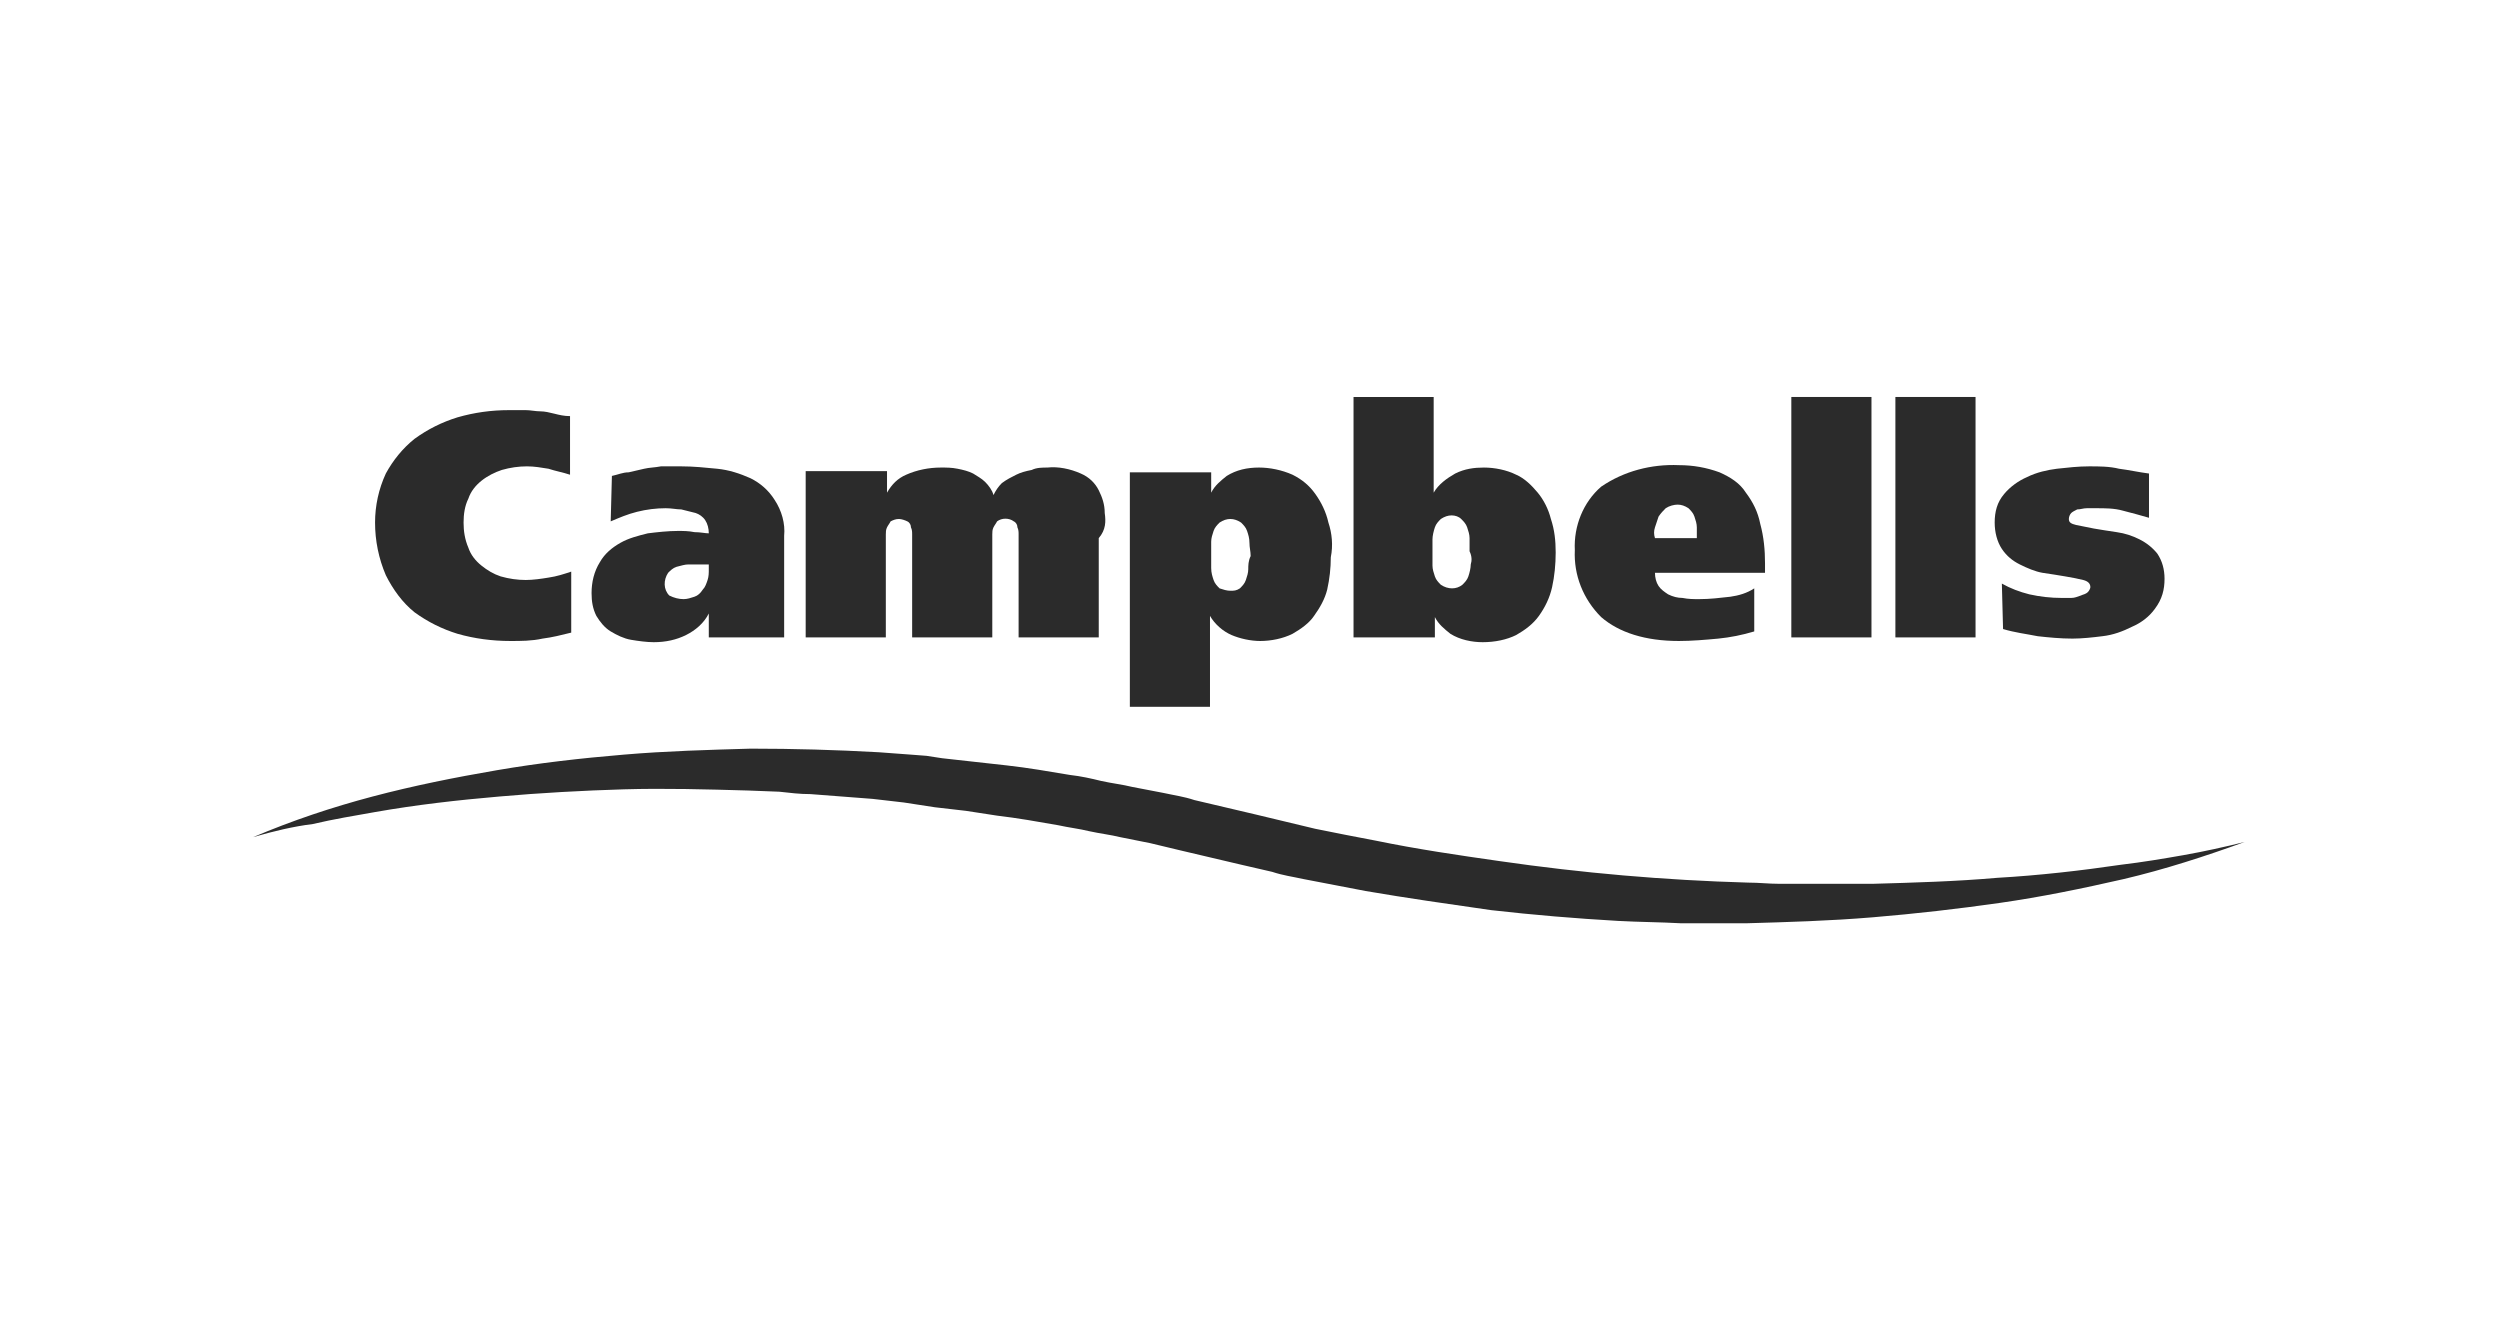
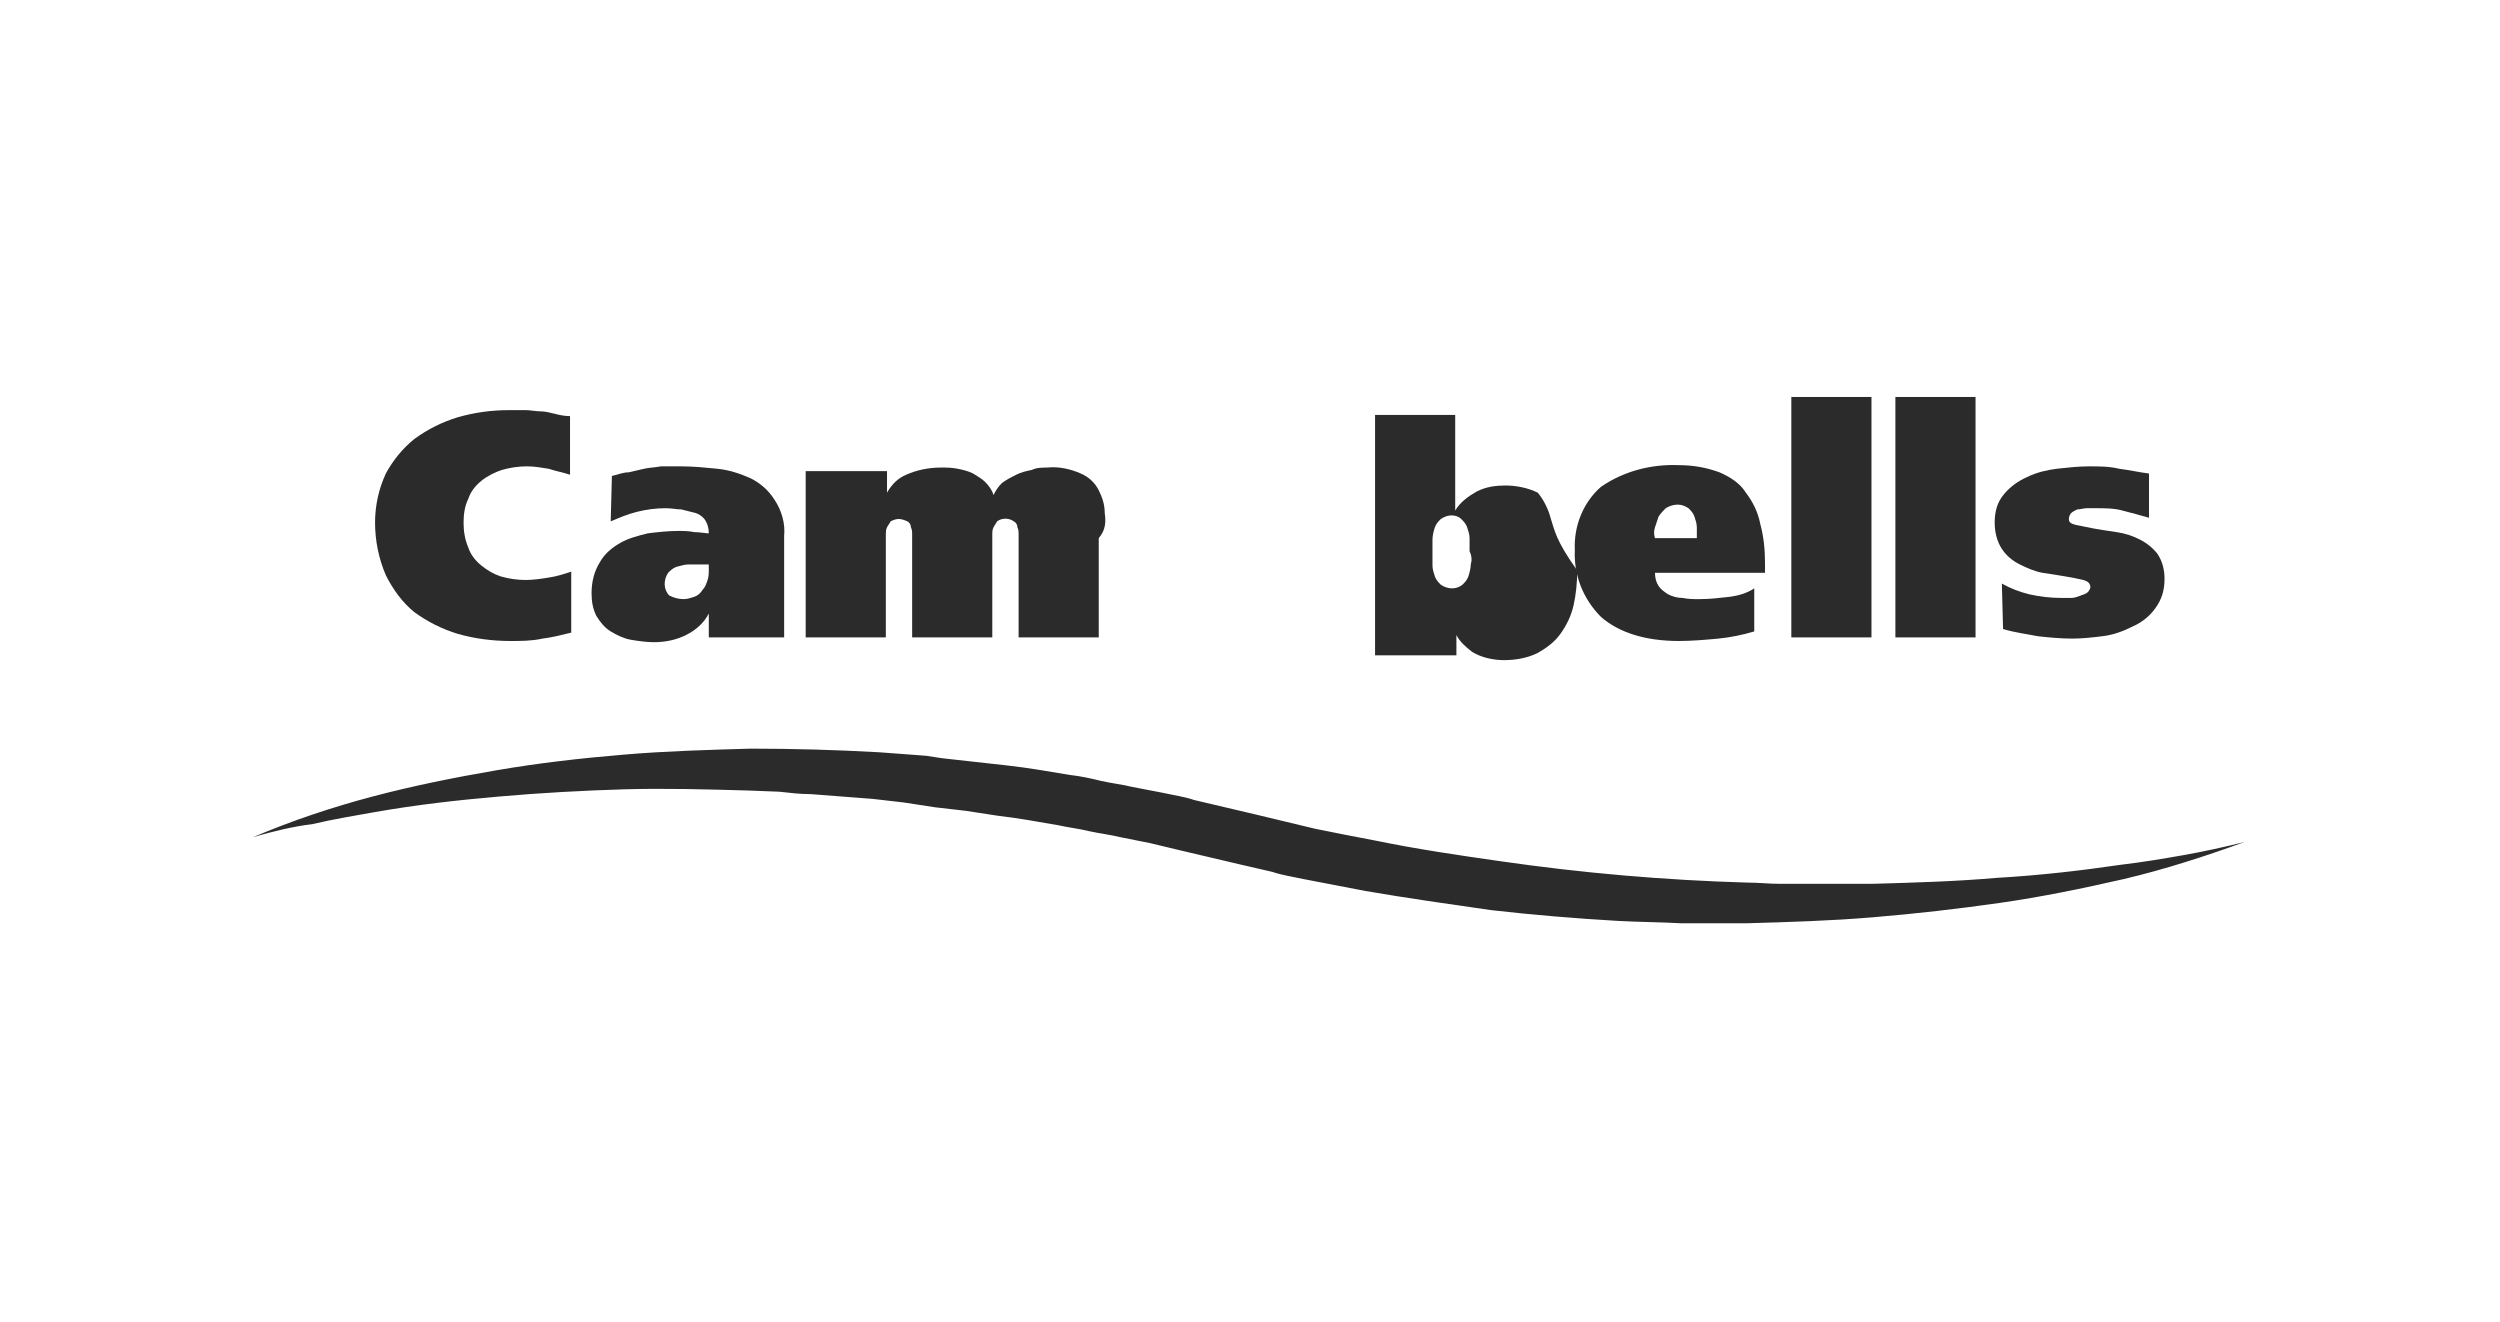
<svg xmlns="http://www.w3.org/2000/svg" version="1.1" id="Layer_1" x="0px" y="0px" viewBox="0 0 209 110.5" style="enable-background:new 0 0 209 110.5;" xml:space="preserve">
  <style type="text/css">
	.st0{fill:#2B2B2B;}
</style>
  <g id="LOGO" transform="translate(507.155 27.487)">
    <g id="Group_35">
      <path id="Path_41" class="st0" d="M-459.4,25.4c-0.8,0.2-1.6,0.4-2.4,0.5c-0.9,0.2-1.8,0.2-2.7,0.2c-1.5,0-3-0.2-4.4-0.6    c-1.3-0.4-2.5-1-3.6-1.8c-1-0.8-1.8-1.9-2.4-3.1c-0.6-1.4-0.9-2.9-0.9-4.4c0-1.4,0.3-2.8,0.9-4.1c0.6-1.1,1.4-2.1,2.4-2.9    c1.1-0.8,2.3-1.4,3.6-1.8c1.4-0.4,2.8-0.6,4.3-0.6c0.5,0,1,0,1.4,0s0.8,0.1,1.2,0.1s0.8,0.1,1.2,0.2c0.4,0.1,0.8,0.2,1.3,0.2v4.9    c-0.6-0.2-1.2-0.3-1.8-0.5c-0.6-0.1-1.2-0.2-1.8-0.2c-0.7,0-1.4,0.1-2.1,0.3c-0.6,0.2-1.2,0.5-1.7,0.9c-0.5,0.4-0.9,0.9-1.1,1.5    c-0.3,0.6-0.4,1.3-0.4,2c0,0.7,0.1,1.4,0.4,2.1c0.2,0.6,0.6,1.1,1.1,1.5c0.5,0.4,1,0.7,1.6,0.9c0.7,0.2,1.4,0.3,2.1,0.3    c0.6,0,1.3-0.1,1.9-0.2c0.7-0.1,1.3-0.3,1.9-0.5L-459.4,25.4L-459.4,25.4z" />
      <path id="Path_42" class="st0" d="M-456,12.3c0.5-0.1,0.9-0.3,1.4-0.3c0.4-0.1,0.9-0.2,1.3-0.3c0.4-0.1,0.9-0.1,1.4-0.2    c0.5,0,1.1,0,1.7,0c1,0,2,0.1,3,0.2c1,0.1,1.9,0.4,2.8,0.8c0.8,0.4,1.5,1,2,1.8c0.6,0.9,0.9,2,0.8,3v8.5h-6.3v-2h0    c-0.4,0.8-1.1,1.4-1.9,1.8c-0.8,0.4-1.7,0.6-2.7,0.6c-0.6,0-1.3-0.1-1.9-0.2c-0.6-0.1-1.2-0.4-1.7-0.7c-0.5-0.3-0.9-0.8-1.2-1.3    c-0.3-0.6-0.4-1.2-0.4-1.9c0-0.9,0.2-1.8,0.7-2.6c0.4-0.7,1-1.2,1.7-1.6c0.7-0.4,1.5-0.6,2.3-0.8c0.8-0.1,1.7-0.2,2.5-0.2    c0.5,0,0.9,0,1.4,0.1c0.5,0,0.9,0.1,1.2,0.1c0-0.4-0.1-0.8-0.3-1.1c-0.2-0.3-0.5-0.5-0.8-0.6c-0.4-0.1-0.8-0.2-1.2-0.3    c-0.4,0-0.8-0.1-1.3-0.1c-0.8,0-1.6,0.1-2.4,0.3c-0.8,0.2-1.5,0.5-2.2,0.8L-456,12.3L-456,12.3z M-447.8,19.7h-0.7    c-0.4,0-0.7,0-1.1,0c-0.3,0-0.6,0.1-1,0.2c-0.3,0.1-0.5,0.3-0.7,0.5c-0.4,0.6-0.4,1.4,0.1,1.9c0.4,0.2,0.8,0.3,1.2,0.3    c0.3,0,0.6-0.1,0.9-0.2c0.3-0.1,0.5-0.3,0.7-0.6c0.2-0.2,0.3-0.5,0.4-0.8c0.1-0.3,0.1-0.6,0.1-0.9V19.7z" />
      <path id="Path_43" class="st0" d="M-368.8,20.4c0,0.4,0.1,0.8,0.3,1.1c0.2,0.3,0.5,0.5,0.8,0.7c0.4,0.2,0.8,0.3,1.2,0.3    c0.5,0.1,0.9,0.1,1.4,0.1c0.9,0,1.7-0.1,2.6-0.2c0.7-0.1,1.4-0.3,2-0.7v3.6c-1,0.3-2,0.5-3,0.6c-1.1,0.1-2.2,0.2-3.3,0.2    c-2.8,0-5-0.7-6.5-2c-1.5-1.5-2.3-3.5-2.2-5.6c-0.1-2,0.7-4,2.2-5.3c1.9-1.3,4.2-1.9,6.5-1.8c1.2,0,2.3,0.2,3.4,0.6    c0.9,0.4,1.7,0.9,2.2,1.7c0.6,0.8,1,1.6,1.2,2.6c0.3,1.1,0.4,2.2,0.4,3.3v0.8L-368.8,20.4L-368.8,20.4z M-365.3,17.5    c0-0.3,0-0.6,0-0.9c0-0.3-0.1-0.6-0.2-0.9c-0.1-0.3-0.3-0.5-0.5-0.7c-0.3-0.2-0.6-0.3-0.9-0.3c-0.3,0-0.7,0.1-1,0.3    c-0.2,0.2-0.4,0.4-0.6,0.7c-0.1,0.3-0.2,0.6-0.3,0.9c-0.1,0.3-0.1,0.6,0,0.9H-365.3z" />
      <path id="Path_44" class="st0" d="M-350.7,5.7v20.1h-6.7V5.7H-350.7z" />
      <path id="Path_45" class="st0" d="M-342,5.7v20.1h-6.7V5.7H-342z" />
      <path id="Path_46" class="st0" d="M-339.8,21.3c0.7,0.4,1.5,0.7,2.3,0.9c0.9,0.2,1.8,0.3,2.7,0.3c0.3,0,0.6,0,0.8,0    c0.3,0,0.5-0.1,0.8-0.2c0.2-0.1,0.4-0.1,0.6-0.3c0.1-0.1,0.2-0.3,0.2-0.4c0-0.3-0.2-0.5-0.6-0.6s-0.9-0.2-1.5-0.3    s-1.2-0.2-1.9-0.3c-0.6-0.1-1.3-0.4-1.9-0.7c-0.6-0.3-1.1-0.7-1.5-1.3c-0.4-0.6-0.6-1.4-0.6-2.2c0-0.9,0.2-1.7,0.8-2.4    c0.5-0.6,1.2-1.1,1.9-1.4c0.8-0.4,1.7-0.6,2.5-0.7c0.9-0.1,1.8-0.2,2.7-0.2c0.8,0,1.7,0,2.5,0.2c0.8,0.1,1.7,0.3,2.5,0.4v3.7    c-0.7-0.2-1.4-0.4-2.2-0.6c-0.7-0.2-1.5-0.2-2.2-0.2c-0.3,0-0.6,0-0.8,0c-0.3,0-0.5,0.1-0.8,0.1c-0.2,0.1-0.4,0.2-0.5,0.3    c-0.1,0.1-0.2,0.3-0.2,0.5c0,0.3,0.2,0.4,0.6,0.5c0.5,0.1,1,0.2,1.5,0.3c0.6,0.1,1.2,0.2,1.9,0.3c0.7,0.1,1.3,0.3,1.9,0.6    c0.6,0.3,1.1,0.7,1.5,1.2c0.4,0.6,0.6,1.3,0.6,2.1c0,0.9-0.2,1.7-0.8,2.5c-0.5,0.7-1.2,1.2-1.9,1.5c-0.8,0.4-1.6,0.7-2.5,0.8    c-0.8,0.1-1.7,0.2-2.5,0.2c-1,0-2-0.1-2.9-0.2c-1-0.2-1.9-0.3-2.9-0.6L-339.8,21.3L-339.8,21.3z" />
      <path id="Path_47" class="st0" d="M-486,42.5c3.3-1.4,6.6-2.5,10-3.4c3.4-0.9,6.9-1.6,10.4-2.2c3.5-0.6,7-1,10.6-1.3    c3.5-0.3,7.1-0.4,10.6-0.5c3.6,0,7.1,0.1,10.7,0.3l2.7,0.2l1.3,0.1l1.3,0.2l2.7,0.3l2.7,0.3c1.8,0.2,3.5,0.5,5.3,0.8    c0.9,0.1,1.8,0.3,2.6,0.5c0.9,0.2,1.8,0.3,2.6,0.5l2.6,0.5c0.9,0.2,1.7,0.3,2.6,0.6l5.1,1.2l2.5,0.6c0.8,0.2,1.7,0.4,2.5,0.6    l2.5,0.5l2.6,0.5c3.4,0.7,6.8,1.2,10.3,1.7c6.9,1,13.8,1.6,20.8,1.8c0.9,0,1.7,0.1,2.6,0.1l2.6,0c1.7,0,3.5,0,5.2,0    c3.5-0.1,7-0.2,10.4-0.5c3.5-0.2,7-0.6,10.4-1.1c1.7-0.2,3.5-0.5,5.2-0.8c1.7-0.3,3.5-0.7,5.1-1.1c-3.3,1.2-6.7,2.3-10.1,3.1    c-3.5,0.8-6.9,1.5-10.4,2c-3.5,0.5-7,0.9-10.6,1.2s-7.1,0.4-10.6,0.5h-2.7l-2.7,0c-1.8-0.1-3.5-0.1-5.3-0.2    c-3.5-0.2-7.1-0.5-10.6-0.9c-3.5-0.5-7-1-10.5-1.6l-2.6-0.5l-2.6-0.5c-0.9-0.2-1.7-0.3-2.6-0.6l-2.6-0.6l-5.1-1.2    c-0.8-0.2-1.7-0.4-2.5-0.6l-2.5-0.5c-0.8-0.2-1.7-0.3-2.6-0.5c-0.8-0.2-1.7-0.3-2.6-0.5c-1.7-0.3-3.4-0.6-5.1-0.8l-2.6-0.4    l-2.6-0.3l-1.3-0.2l-1.3-0.2l-2.6-0.3l-2.6-0.2l-1.3-0.1l-1.3-0.1c-0.9,0-1.7-0.1-2.6-0.2l-2.6-0.1c-3.5-0.1-7-0.2-10.4-0.1    s-7,0.3-10.4,0.6c-3.5,0.3-7,0.7-10.4,1.3c-1.7,0.3-3.5,0.6-5.2,1C-482.6,41.6-484.3,42-486,42.5z" />
      <path id="Path_48" class="st0" d="M-414.8,15.4c0-0.7-0.2-1.3-0.5-1.9c-0.3-0.6-0.8-1.1-1.5-1.4c-0.9-0.4-1.9-0.6-2.8-0.5    c-0.4,0-0.9,0-1.3,0.2c-0.5,0.1-0.9,0.2-1.3,0.4c-0.4,0.2-0.8,0.4-1.2,0.7c-0.3,0.3-0.5,0.6-0.7,1h0c-0.1-0.4-0.4-0.8-0.7-1.1    c-0.3-0.3-0.7-0.5-1-0.7c-0.4-0.2-0.8-0.3-1.3-0.4c-0.5-0.1-0.9-0.1-1.4-0.1c-1,0-2,0.2-2.9,0.6c-0.7,0.3-1.2,0.8-1.6,1.5v-1.8    h-6.8v13.9h6.7v-8.6c0-0.2,0-0.4,0.1-0.6c0.1-0.2,0.2-0.3,0.3-0.5c0.2-0.1,0.4-0.2,0.7-0.2c0.2,0,0.5,0.1,0.7,0.2    c0.2,0.1,0.3,0.3,0.3,0.5c0.1,0.2,0.1,0.4,0.1,0.6v8.6h6.7v-8.6c0-0.2,0-0.4,0.1-0.6c0.1-0.2,0.2-0.3,0.3-0.5c0.4-0.3,1-0.3,1.4,0    c0.2,0.1,0.3,0.3,0.3,0.5c0.1,0.2,0.1,0.4,0.1,0.6v8.6h6.7v-8.3C-414.7,16.8-414.7,16.1-414.8,15.4z" />
-       <path id="Path_49" class="st0" d="M-396.1,16.2c-0.2-0.9-0.6-1.7-1.1-2.4c-0.5-0.7-1.1-1.2-1.9-1.6c-0.9-0.4-1.9-0.6-2.8-0.6    c-1,0-1.9,0.2-2.7,0.7c-0.5,0.4-1,0.8-1.3,1.4v-1.7h-6.8v19.6h6.7V24h0c0.4,0.7,1.1,1.3,1.8,1.6c0.7,0.3,1.6,0.5,2.4,0.5    c0.9,0,1.9-0.2,2.7-0.6c0.7-0.4,1.4-0.9,1.8-1.5c0.5-0.7,0.9-1.4,1.1-2.2c0.2-0.9,0.3-1.8,0.3-2.7    C-395.7,18.1-395.8,17.1-396.1,16.2z M-402.8,20.1c0,0.3-0.1,0.6-0.2,0.9c-0.1,0.3-0.3,0.5-0.5,0.7c-0.3,0.2-0.5,0.2-0.8,0.2    c-0.3,0-0.6-0.1-0.9-0.2c-0.2-0.2-0.4-0.4-0.5-0.7c-0.1-0.3-0.2-0.6-0.2-1c0-0.4,0-0.8,0-1.2c0-0.3,0-0.7,0-1    c0-0.3,0.1-0.6,0.2-0.9c0.1-0.3,0.3-0.5,0.5-0.7c0.3-0.2,0.6-0.3,0.9-0.3c0.3,0,0.6,0.1,0.9,0.3c0.2,0.2,0.4,0.4,0.5,0.7    c0.1,0.3,0.2,0.6,0.2,1c0,0.4,0.1,0.7,0.1,1.1C-402.8,19.4-402.8,19.8-402.8,20.1L-402.8,20.1z" />
-       <path id="Path_50" class="st0" d="M-377.5,15.9c-0.2-0.8-0.6-1.6-1.1-2.2c-0.5-0.6-1.1-1.2-1.8-1.5c-0.8-0.4-1.8-0.6-2.7-0.6    c-0.8,0-1.6,0.1-2.4,0.5c-0.7,0.4-1.4,0.9-1.8,1.6h0v-8h-6.7v20.1h6.8v-1.7c0.3,0.6,0.8,1,1.3,1.4c0.8,0.5,1.8,0.7,2.7,0.7    c1,0,2-0.2,2.8-0.6c0.7-0.4,1.4-0.9,1.9-1.6c0.5-0.7,0.9-1.5,1.1-2.4c0.2-0.9,0.3-1.9,0.3-2.9C-377.1,17.7-377.2,16.8-377.5,15.9z     M-384.2,19.7c0,0.3-0.1,0.7-0.2,1c-0.1,0.3-0.3,0.5-0.5,0.7c-0.5,0.4-1.2,0.4-1.8,0c-0.2-0.2-0.4-0.4-0.5-0.7    c-0.1-0.3-0.2-0.6-0.2-0.9c0-0.3,0-0.7,0-1c0-0.4,0-0.8,0-1.2c0-0.3,0.1-0.7,0.2-1c0.1-0.3,0.3-0.5,0.5-0.7    c0.3-0.2,0.6-0.3,0.9-0.3c0.3,0,0.6,0.1,0.8,0.3c0.2,0.2,0.4,0.4,0.5,0.7c0.1,0.3,0.2,0.6,0.2,0.9c0,0.4,0,0.7,0,1.1    C-384.1,19-384.1,19.4-384.2,19.7L-384.2,19.7z" />
+       <path id="Path_50" class="st0" d="M-377.5,15.9c-0.2-0.8-0.6-1.6-1.1-2.2c-0.8-0.4-1.8-0.6-2.7-0.6    c-0.8,0-1.6,0.1-2.4,0.5c-0.7,0.4-1.4,0.9-1.8,1.6h0v-8h-6.7v20.1h6.8v-1.7c0.3,0.6,0.8,1,1.3,1.4c0.8,0.5,1.8,0.7,2.7,0.7    c1,0,2-0.2,2.8-0.6c0.7-0.4,1.4-0.9,1.9-1.6c0.5-0.7,0.9-1.5,1.1-2.4c0.2-0.9,0.3-1.9,0.3-2.9C-377.1,17.7-377.2,16.8-377.5,15.9z     M-384.2,19.7c0,0.3-0.1,0.7-0.2,1c-0.1,0.3-0.3,0.5-0.5,0.7c-0.5,0.4-1.2,0.4-1.8,0c-0.2-0.2-0.4-0.4-0.5-0.7    c-0.1-0.3-0.2-0.6-0.2-0.9c0-0.3,0-0.7,0-1c0-0.4,0-0.8,0-1.2c0-0.3,0.1-0.7,0.2-1c0.1-0.3,0.3-0.5,0.5-0.7    c0.3-0.2,0.6-0.3,0.9-0.3c0.3,0,0.6,0.1,0.8,0.3c0.2,0.2,0.4,0.4,0.5,0.7c0.1,0.3,0.2,0.6,0.2,0.9c0,0.4,0,0.7,0,1.1    C-384.1,19-384.1,19.4-384.2,19.7L-384.2,19.7z" />
    </g>
  </g>
</svg>